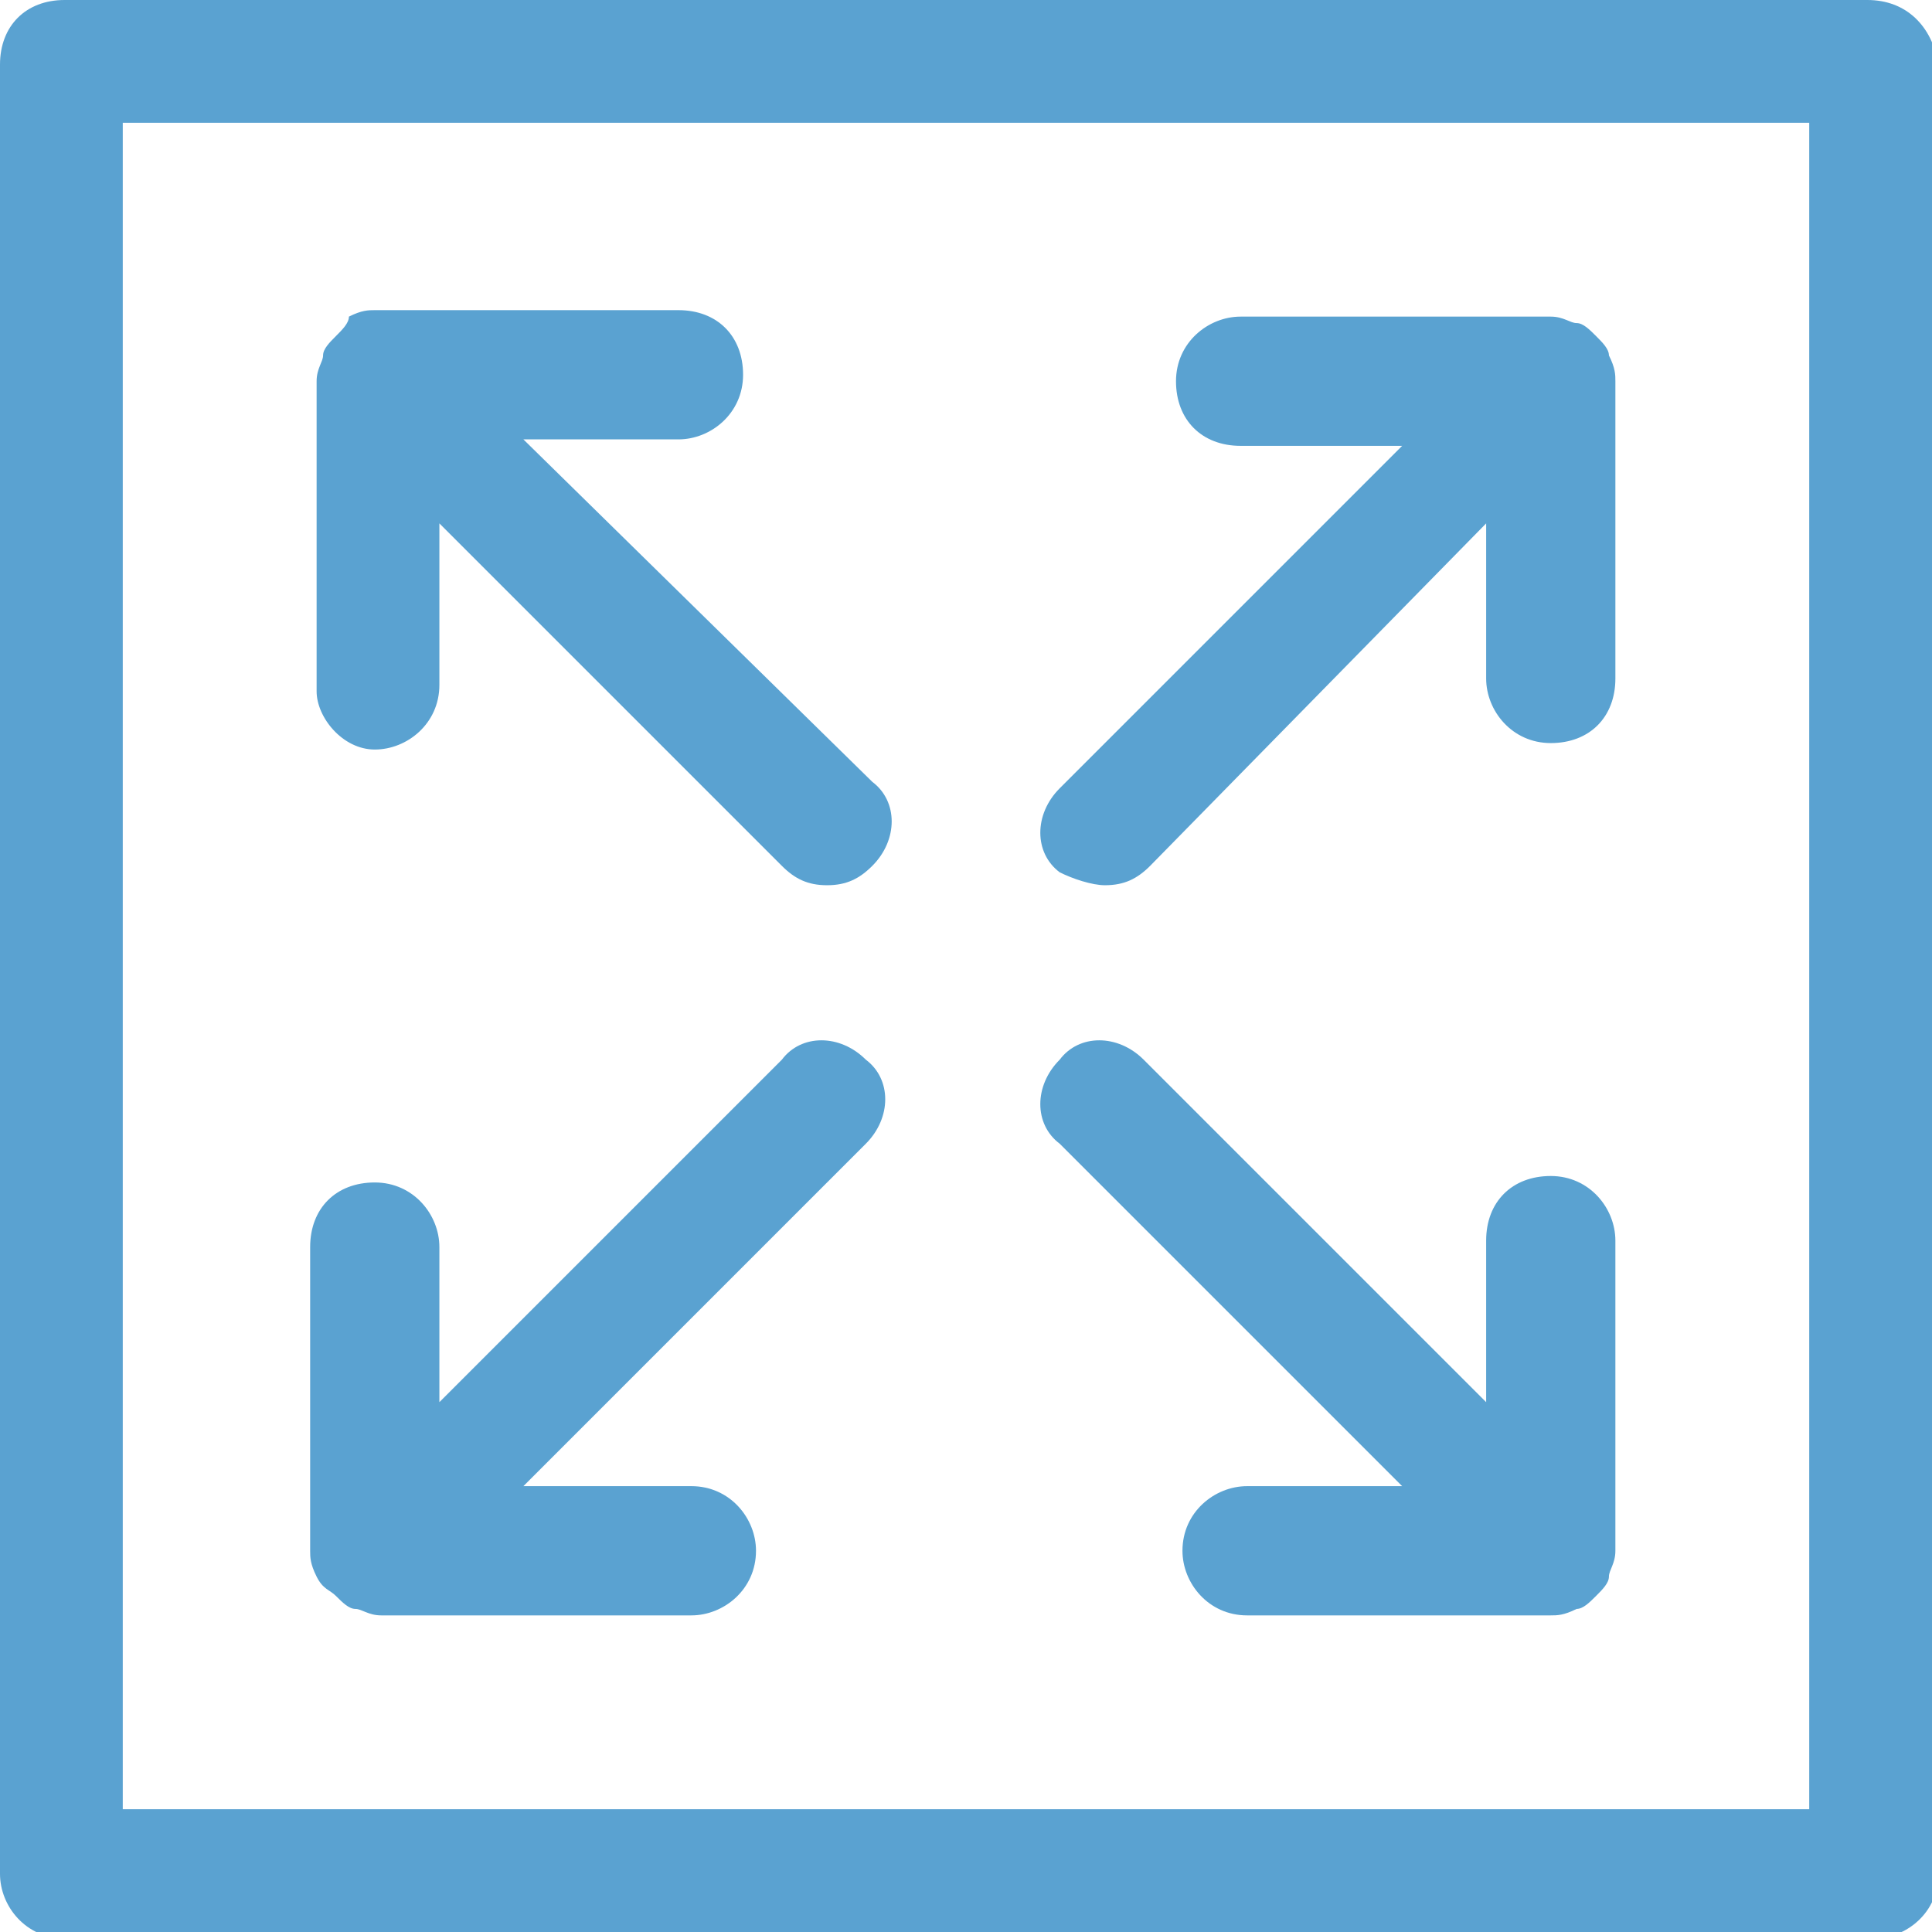
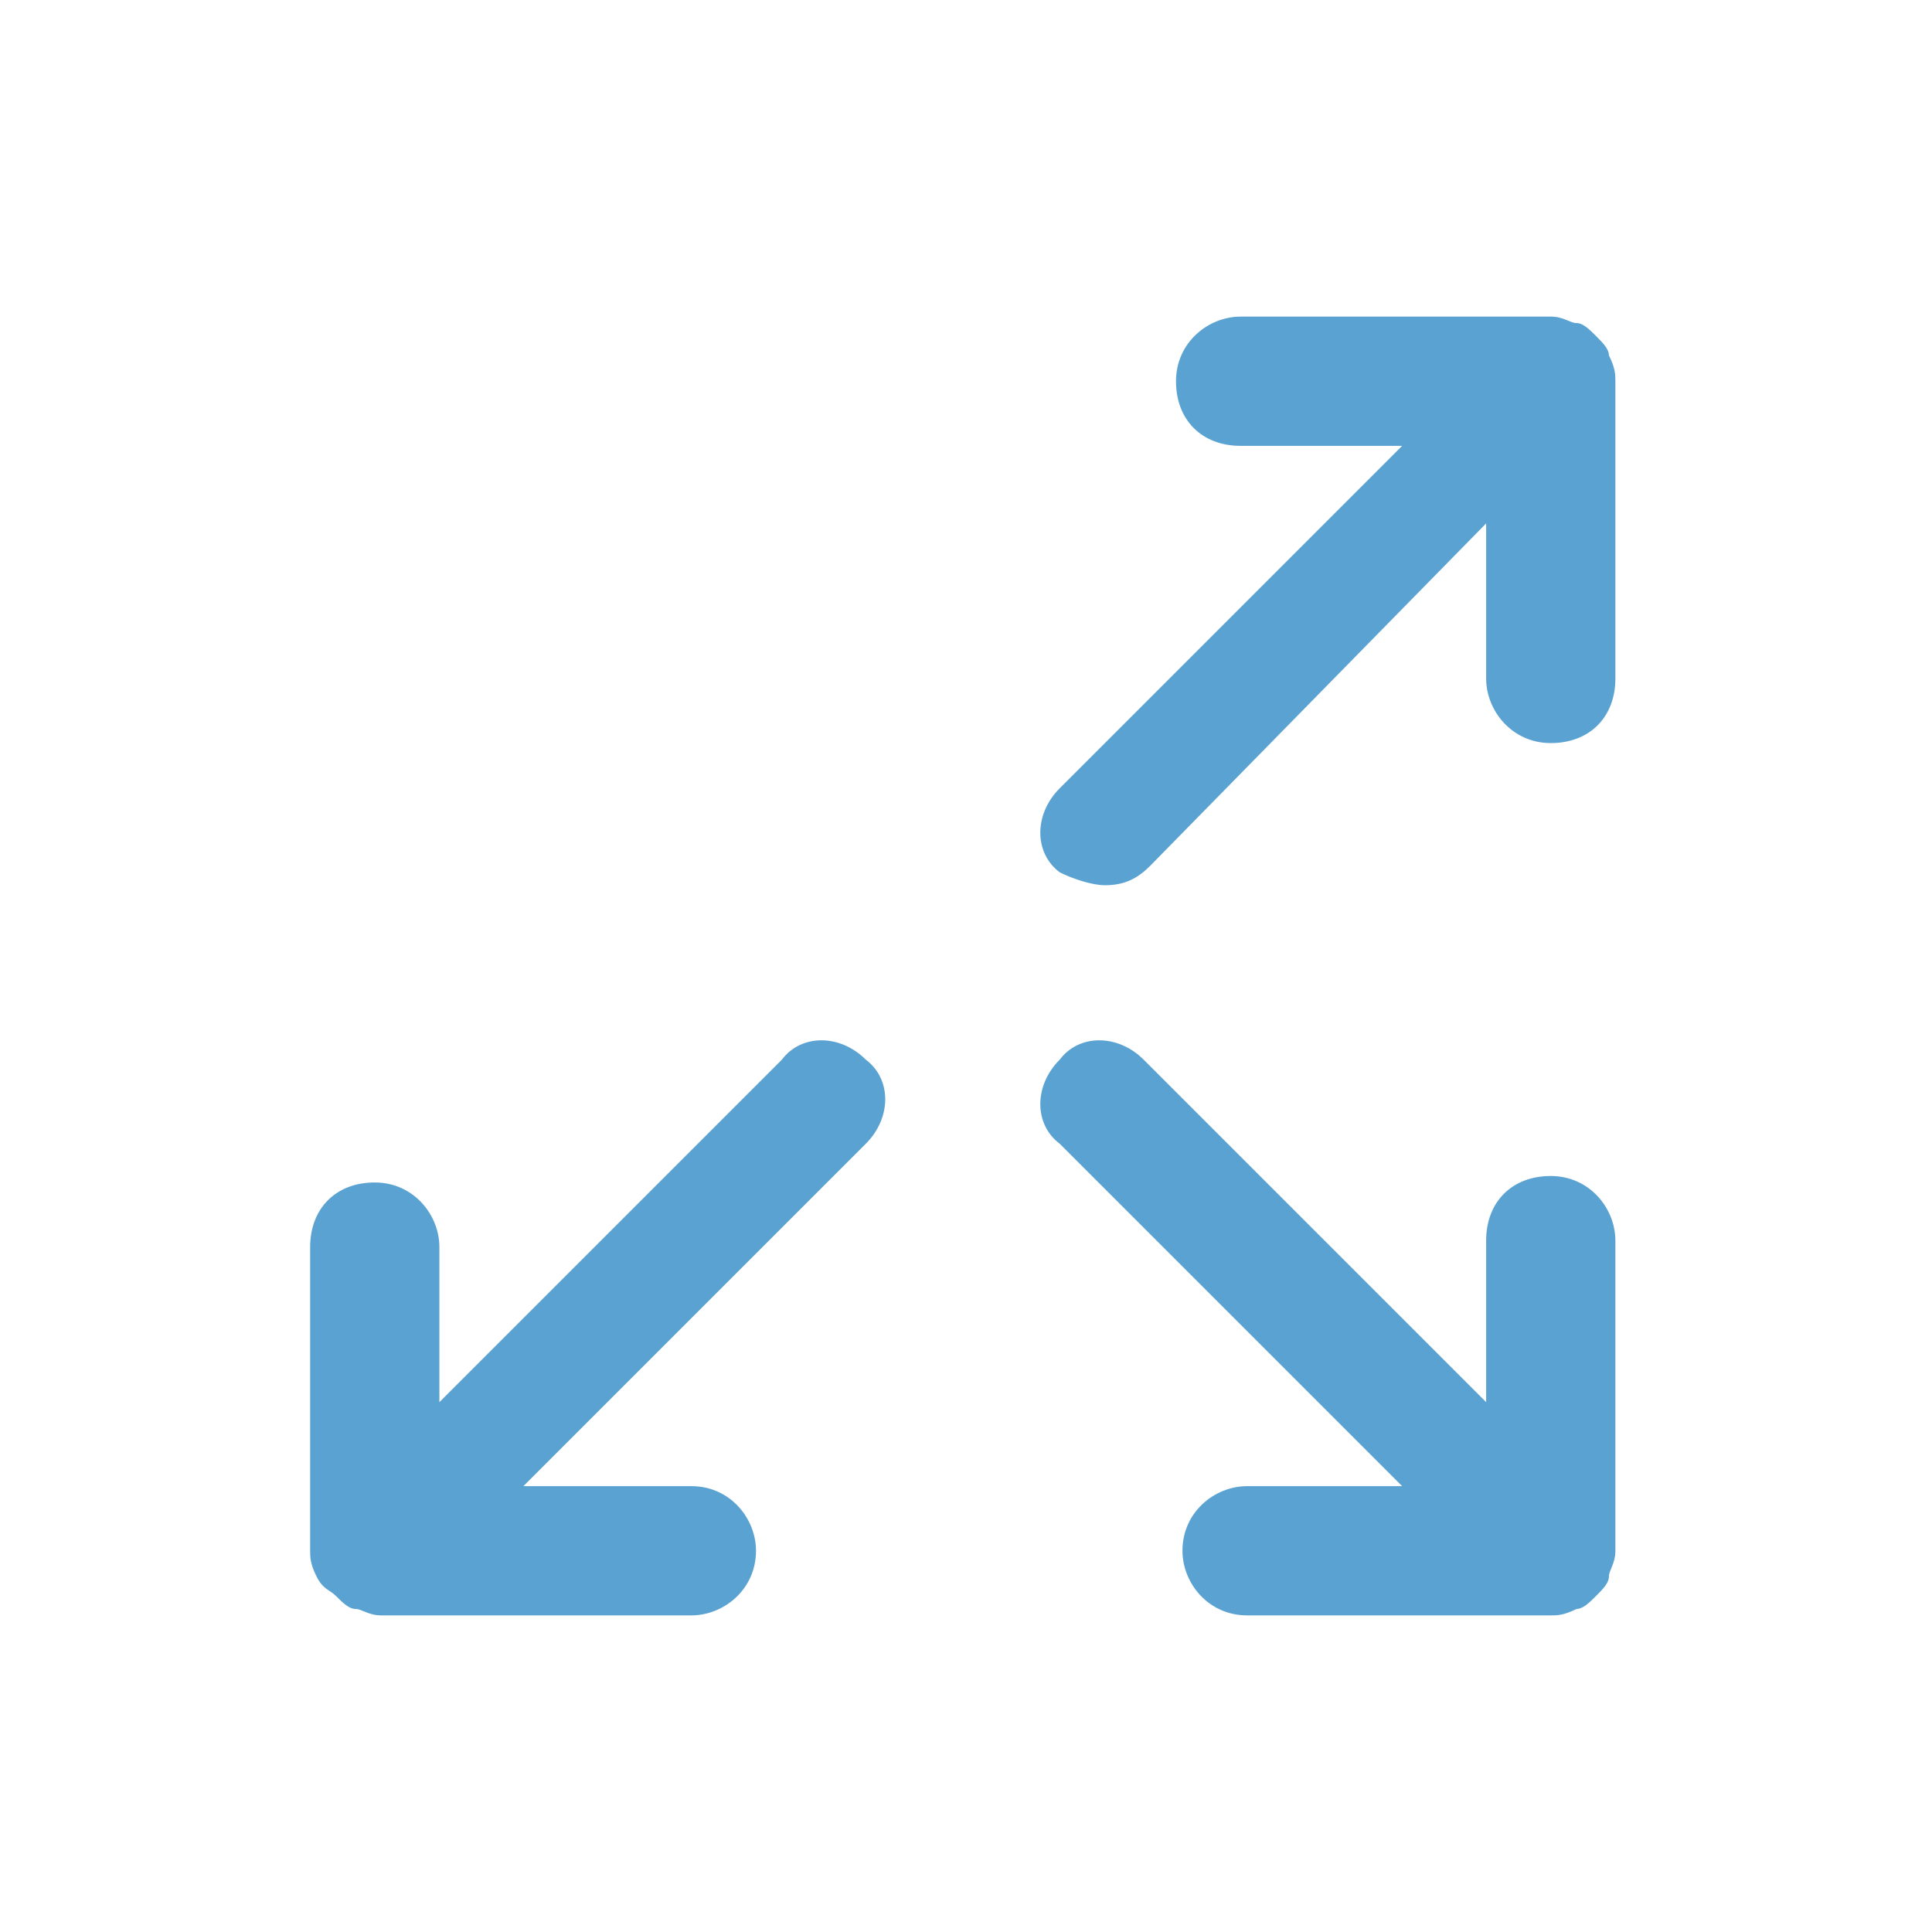
<svg xmlns="http://www.w3.org/2000/svg" version="1.0" id="Слой_1" x="0px" y="0px" viewBox="0 0 29.9 29.9" enable-background="new 0 0 29.9 29.9" xml:space="preserve">
  <g>
-     <path fill="#5aa2d1" d="M28.9,0H1C0.4,0,0,0.4,0,1v28c0,0.5,0.4,1,1,1h28c0.5,0,1-0.4,1-1V1C29.9,0.4,29.5,0,28.9,0z M28,1.9V28   H1.9V1.9H28z" />
-     <path fill="#5aa2d1" d="M5.8,11.6c0.5,0,1-0.4,1-1V8.1l5.3,5.3c0.2,0.2,0.4,0.3,0.7,0.3s0.5-0.1,0.7-0.3c0.4-0.4,0.4-1,0-1.3   L8.1,6.8h2.4c0.5,0,1-0.4,1-1s-0.4-1-1-1H5.8c-0.1,0-0.2,0-0.4,0.1C5.4,5,5.3,5.1,5.2,5.2l0,0C5.1,5.3,5,5.4,5,5.5   c0,0.1-0.1,0.2-0.1,0.4v4.8C4.9,11.1,5.3,11.6,5.8,11.6z" />
    <path fill="#5aa2d1" d="M17.1,13.7c0.3,0,0.5-0.1,0.7-0.3L23,8.1v2.4c0,0.5,0.4,1,1,1s1-0.4,1-1V5.9c0-0.1,0-0.2-0.1-0.4   c0-0.1-0.1-0.2-0.2-0.3l0,0C24.6,5.1,24.5,5,24.4,5c-0.1,0-0.2-0.1-0.4-0.1h-4.8c-0.5,0-1,0.4-1,1s0.4,1,1,1h2.5l-5.3,5.3   c-0.4,0.4-0.4,1,0,1.3C16.6,13.6,16.9,13.7,17.1,13.7z" />
    <path fill="#5aa2d1" d="M21.7,23h-2.4c-0.5,0-1,0.4-1,1c0,0.5,0.4,1,1,1H24c0.1,0,0.2,0,0.4-0.1c0.1,0,0.2-0.1,0.3-0.2l0,0   c0.1-0.1,0.2-0.2,0.2-0.3s0.1-0.2,0.1-0.4v-4.8c0-0.5-0.4-1-1-1s-1,0.4-1,1v2.5l-5.3-5.3c-0.4-0.4-1-0.4-1.3,0   c-0.4,0.4-0.4,1,0,1.3L21.7,23z" />
    <path fill="#5aa2d1" d="M5.2,24.7L5.2,24.7c0.1,0.1,0.2,0.2,0.3,0.2c0.1,0,0.2,0.1,0.4,0.1h4.8c0.5,0,1-0.4,1-1c0-0.5-0.4-1-1-1   H8.1l5.3-5.3c0.4-0.4,0.4-1,0-1.3c-0.4-0.4-1-0.4-1.3,0l-5.3,5.3v-2.4c0-0.5-0.4-1-1-1s-1,0.4-1,1V24c0,0.1,0,0.2,0.1,0.4   S5.1,24.6,5.2,24.7z" />
  </g>
</svg>